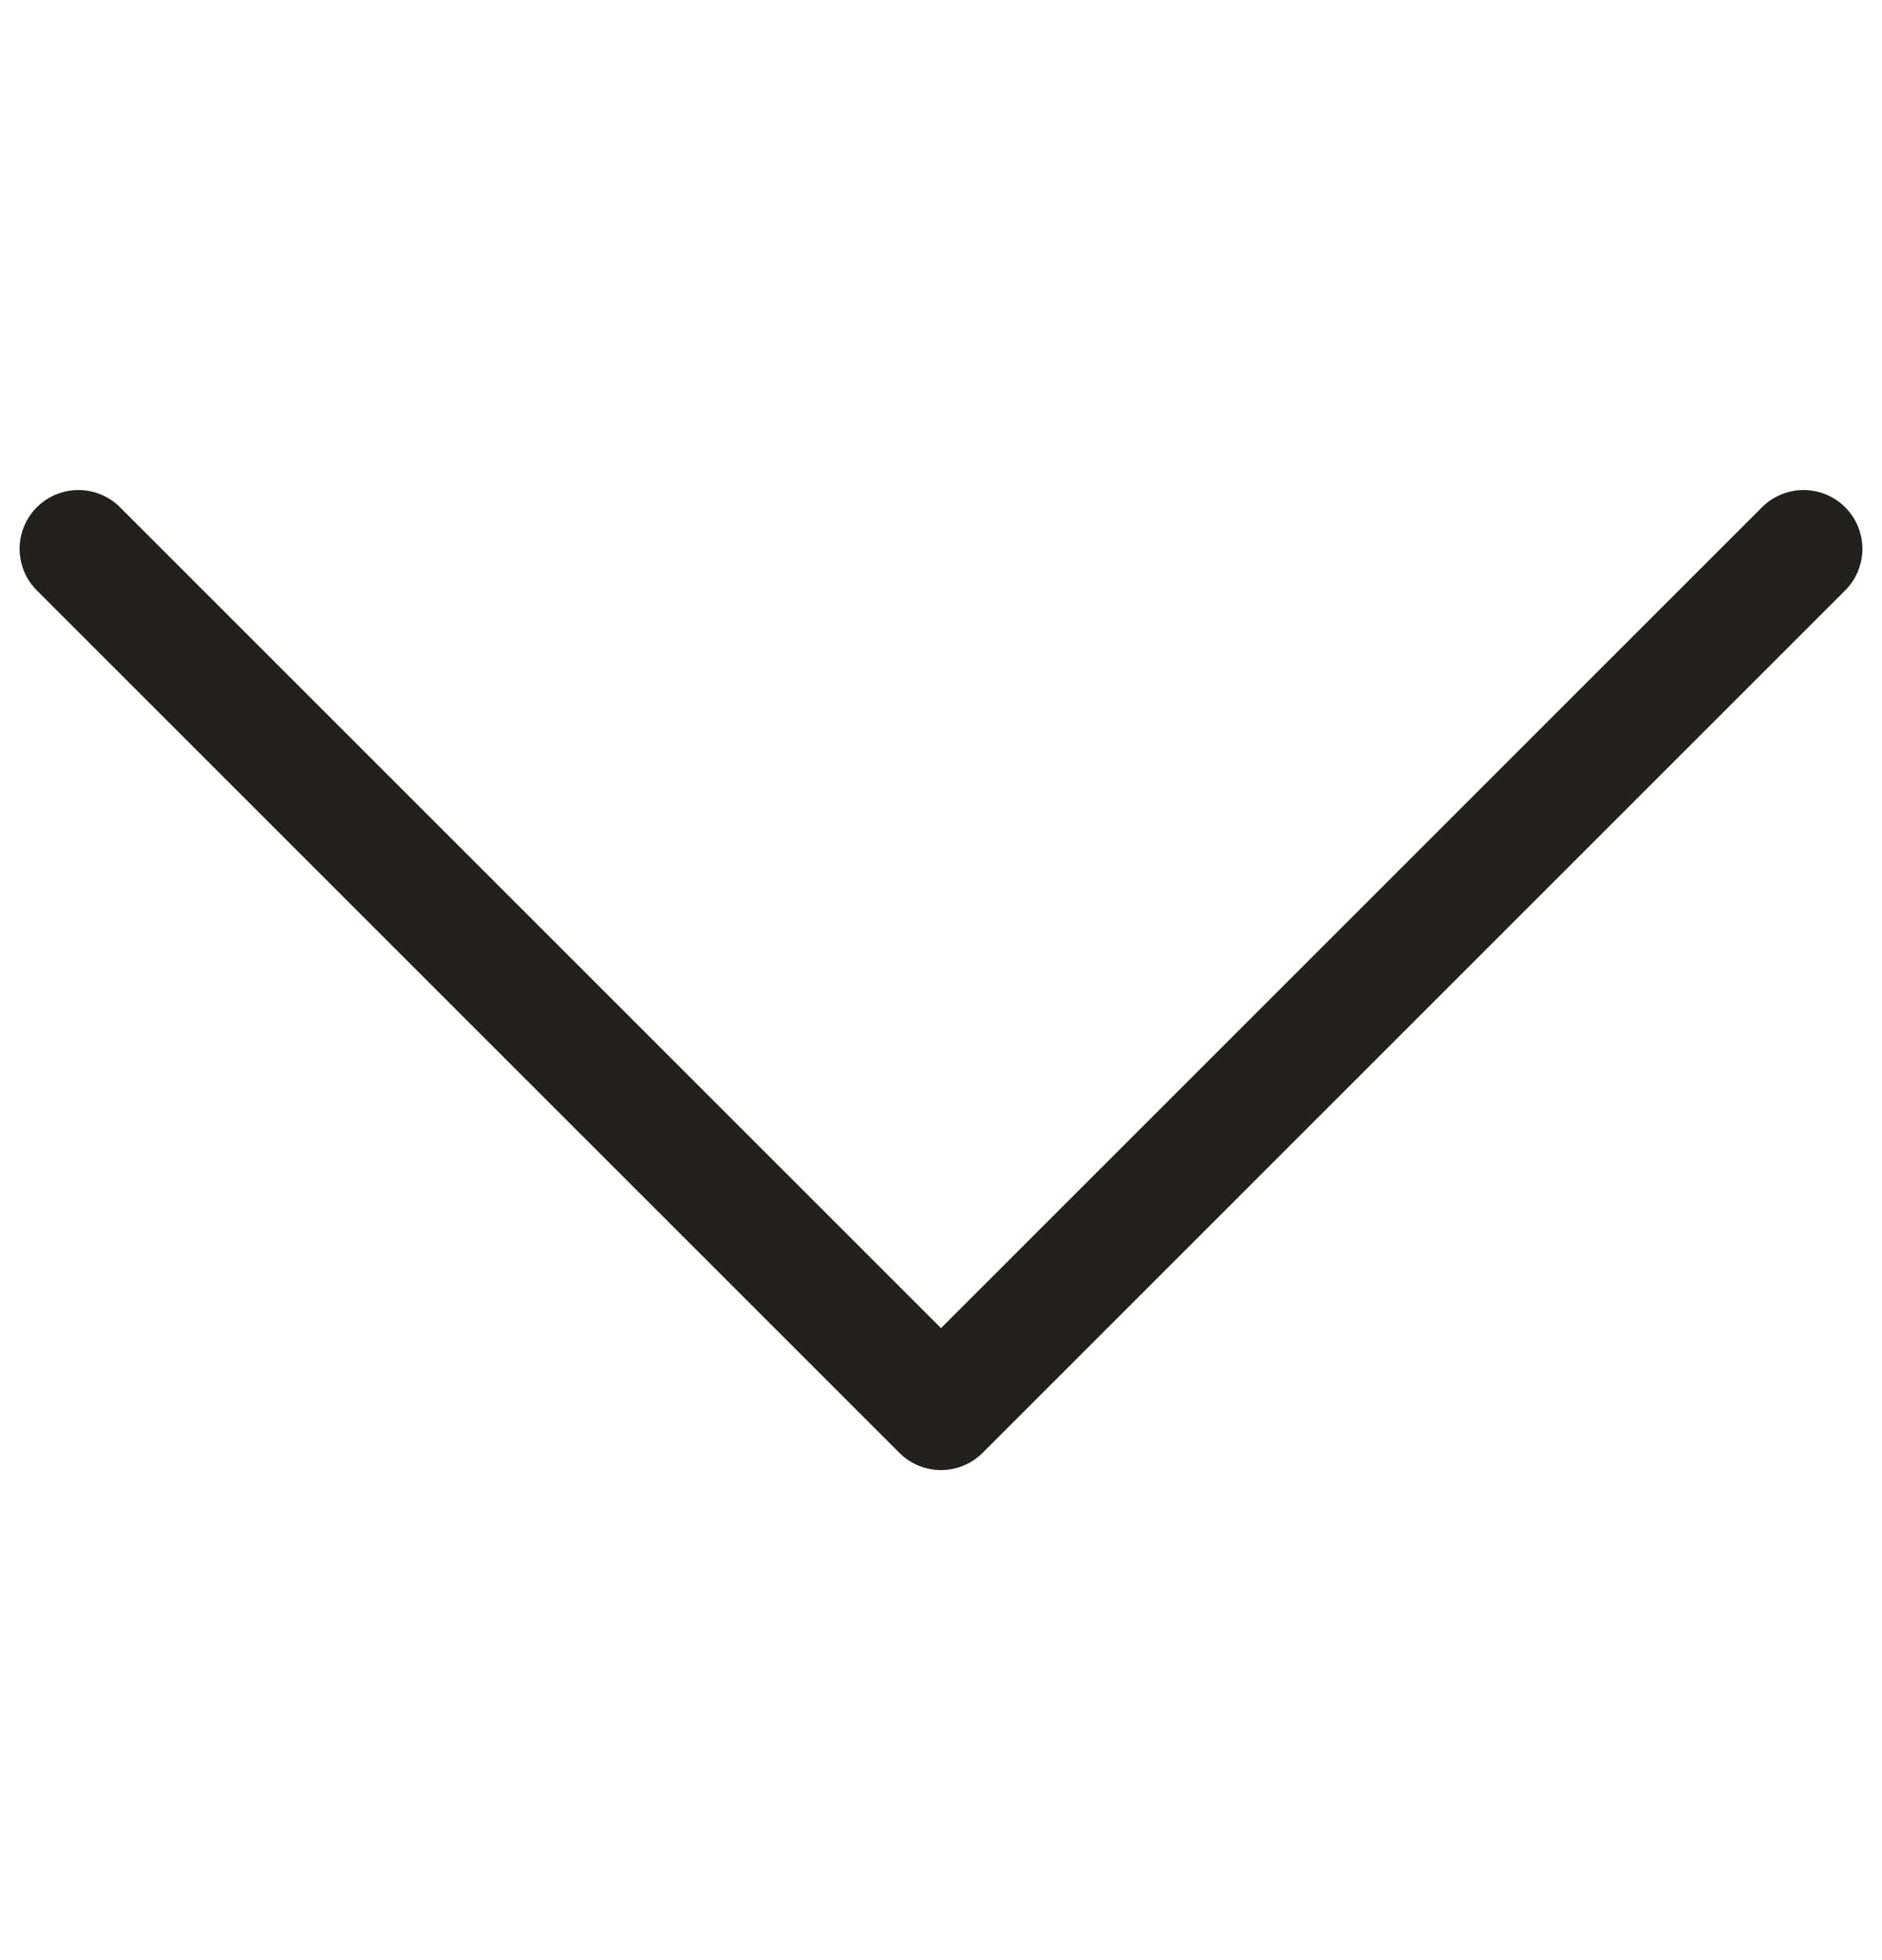
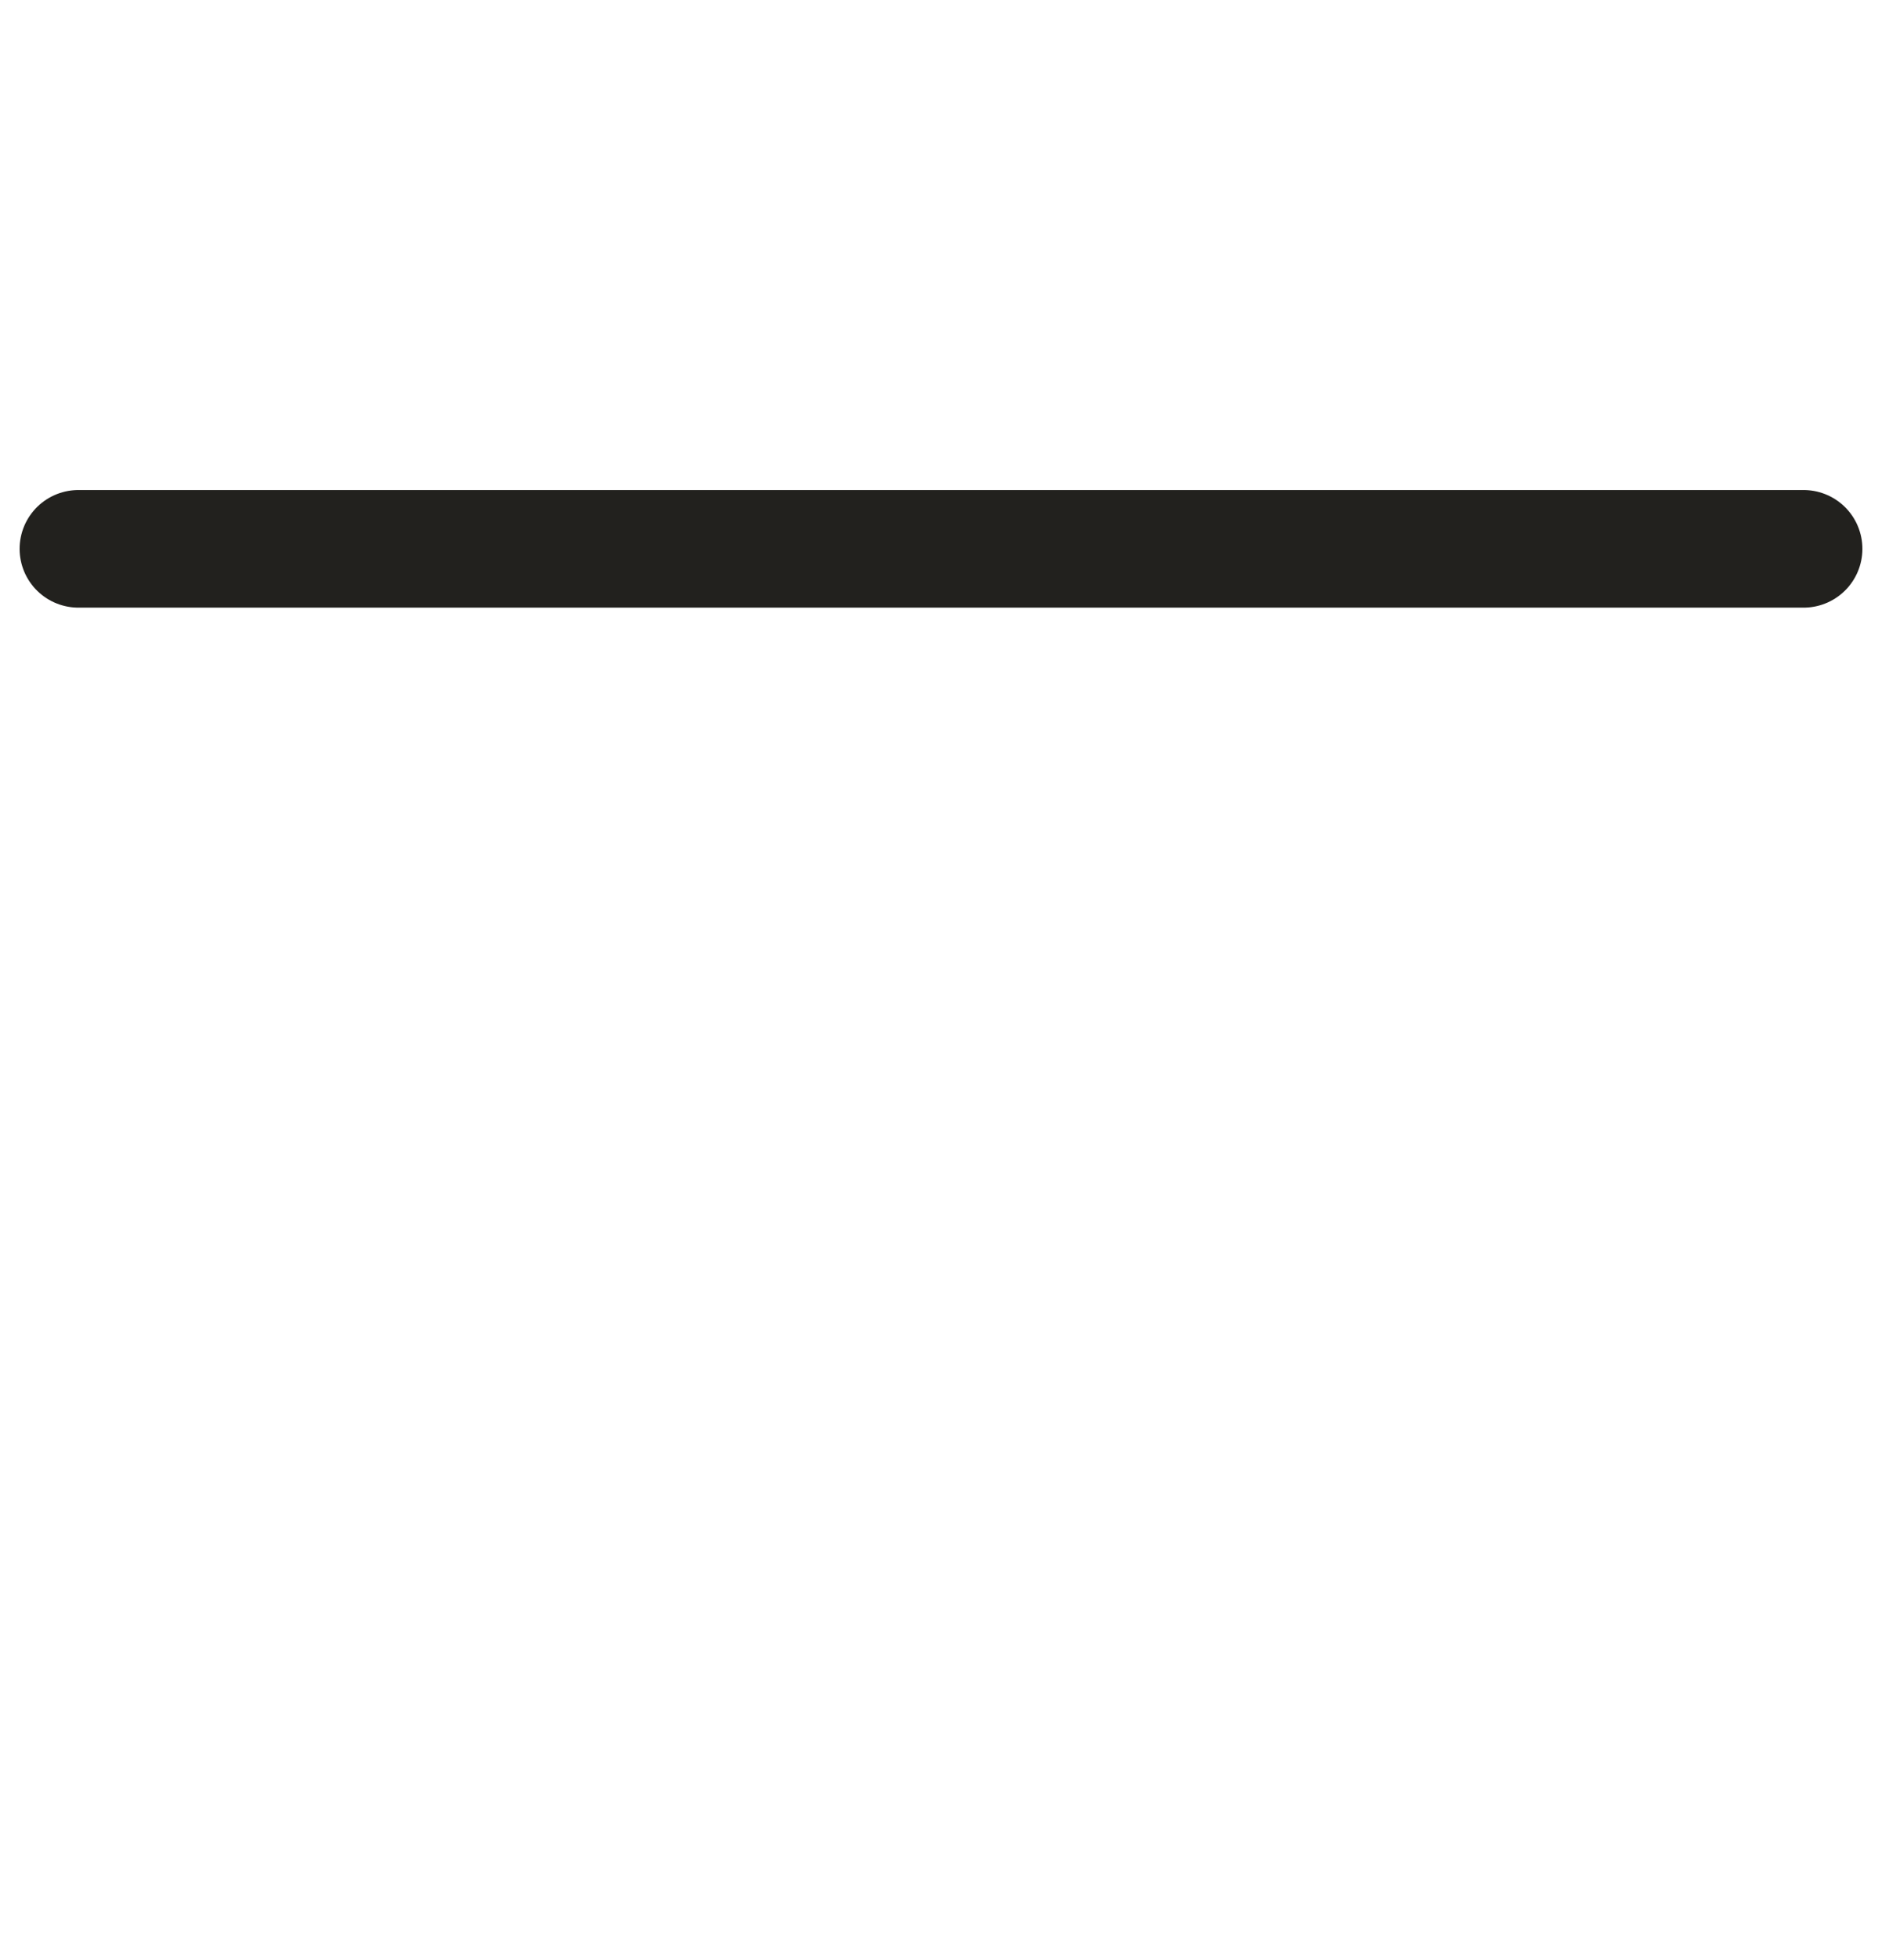
<svg xmlns="http://www.w3.org/2000/svg" width="24" height="25" viewBox="0 0 24 25" fill="none">
-   <path d="M1 7L12 18L23 7" stroke="#22211E" stroke-width="1.5" stroke-linecap="round" stroke-linejoin="round" />
+   <path d="M1 7L23 7" stroke="#22211E" stroke-width="1.5" stroke-linecap="round" stroke-linejoin="round" />
</svg>